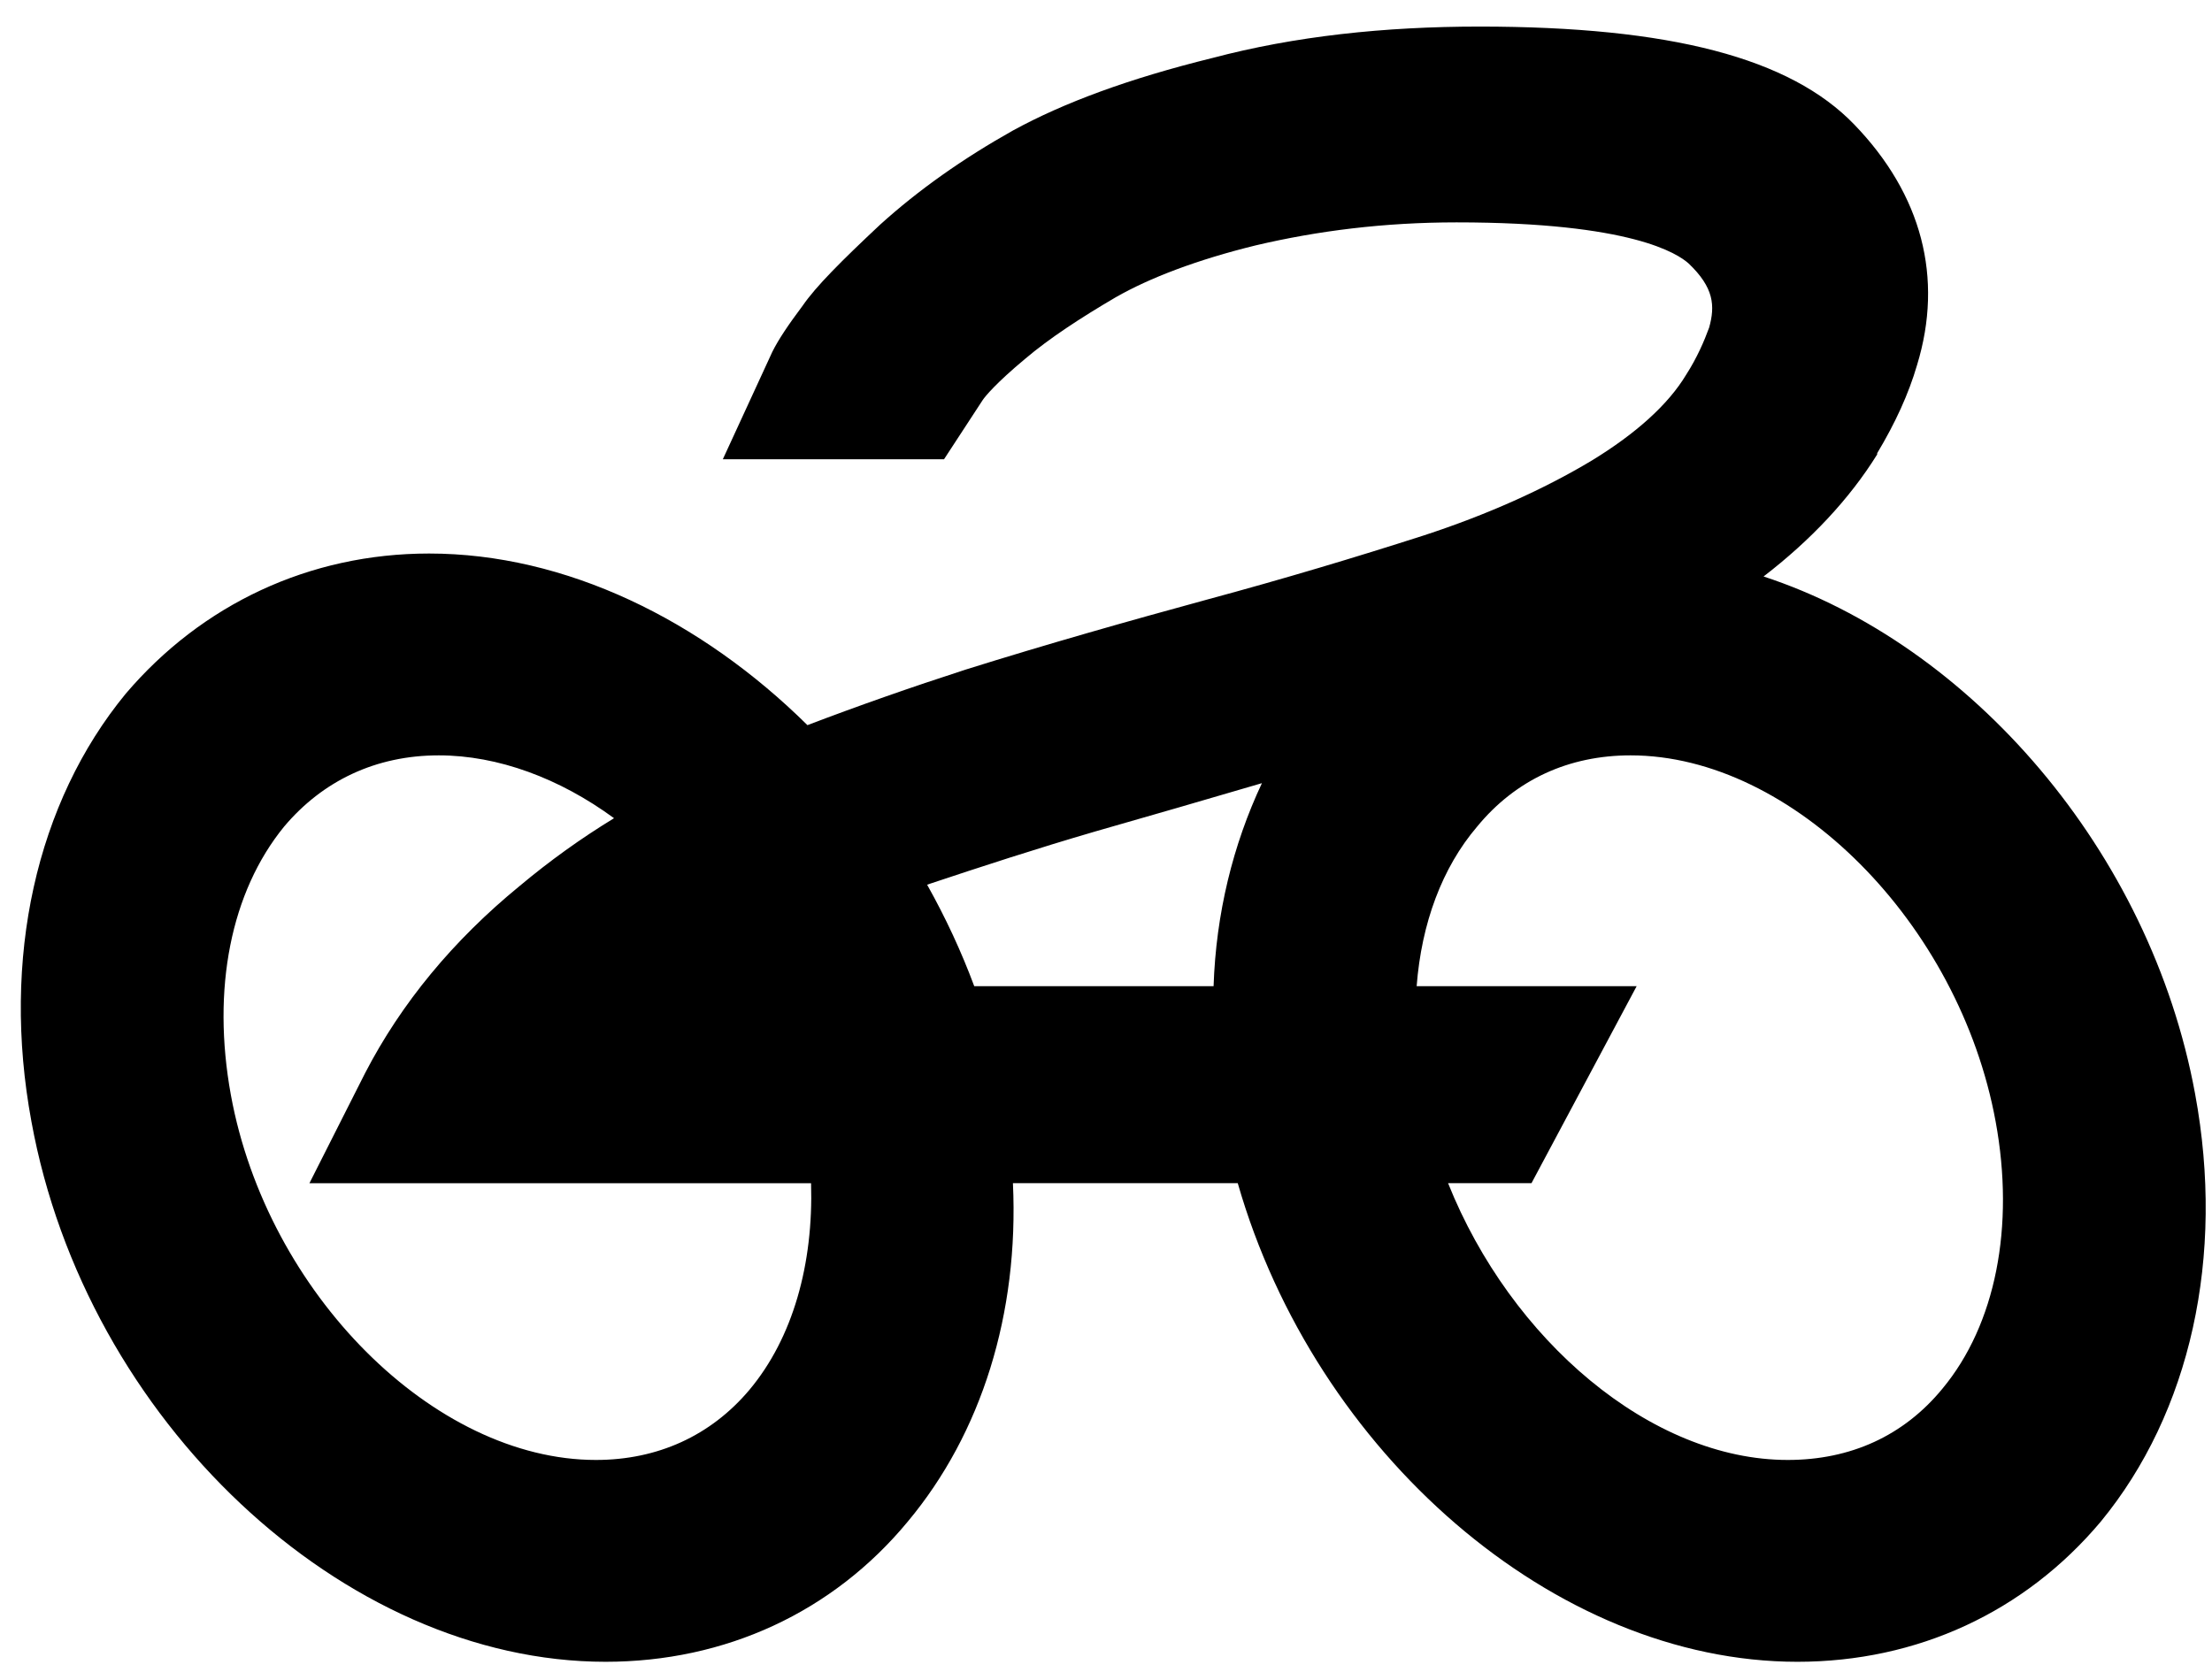
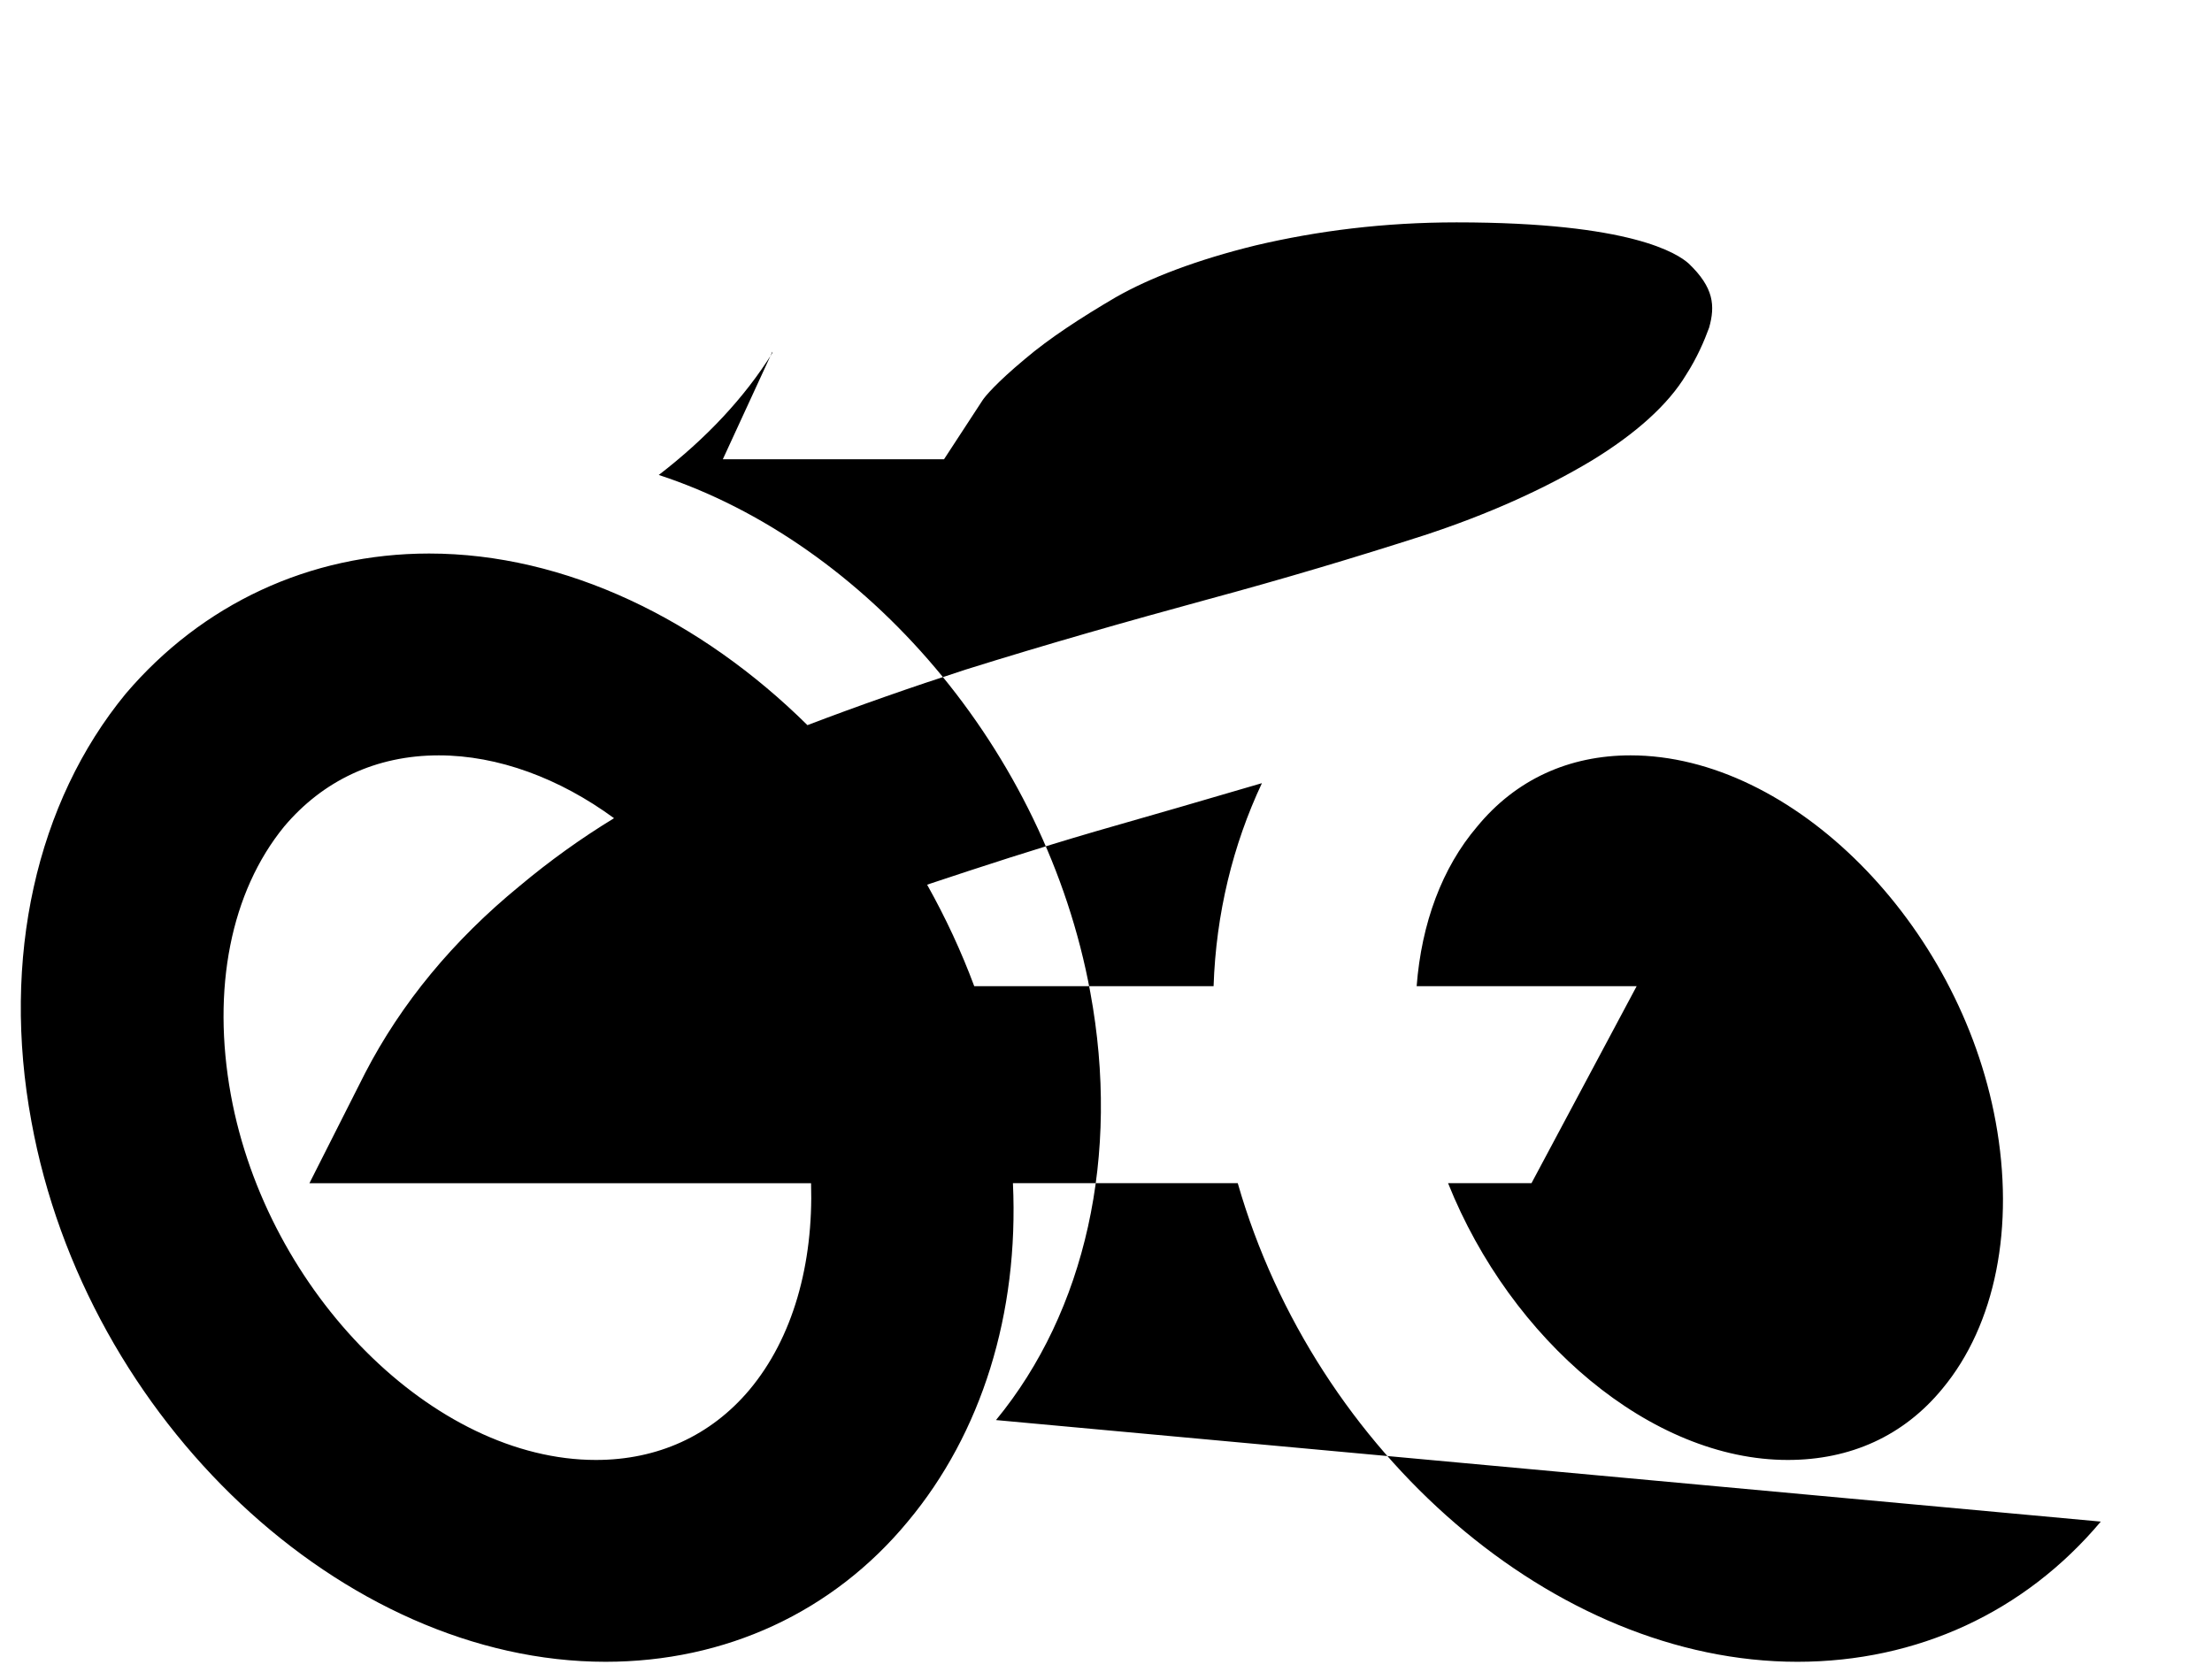
<svg xmlns="http://www.w3.org/2000/svg" version="1.2" viewBox="0 0 183 139" width="183" height="139">
  <title>&lt;Group&gt;</title>
  <style>
		.s0 { fill: #000000 } 
	</style>
  <g id="&lt;Group&gt;">
    <g id="&lt;Group&gt;">
-       <path id="&lt;Compound Path&gt;" fill-rule="evenodd" class="s0" d="m173.8 125.9c-6.3 7.5-15.2 11.6-25.1 11.6-20.1 0-39.9-17.3-46.3-39.6h-18.6c0.5 10.8-2.6 20.7-8.7 28-6.2 7.5-15.1 11.6-25 11.6-21.7 0-43-20-47.5-44.7-2.5-13.5 0.4-26.4 7.8-35.4 6.3-7.4 15.2-11.6 25.1-11.6 11.3 0 22.5 5.5 31.3 14.2q6.3-2.4 13.1-4.6c6.7-2.1 13.4-4 20-5.8 6.3-1.7 12.3-3.5 17.9-5.3 5.2-1.7 9.9-3.8 13.9-6.2 3.6-2.2 6.3-4.6 7.8-7.1 0.9-1.4 1.5-2.8 1.9-3.9 0.5-1.8 0.4-3.3-1.7-5.3-0.9-0.8-4.7-3.4-19.2-3.4-6 0-11.5 0.7-16.6 1.9-4.9 1.2-8.8 2.7-11.6 4.3-2.9 1.7-5.5 3.4-7.5 5.1-2.4 2-3.3 3.1-3.5 3.4l-3.2 4.9h-18.3l4.1-8.9c0.5-1 1.3-2.2 2.5-3.8 1.1-1.6 3.2-3.7 6.4-6.7 3.2-2.9 6.9-5.5 11-7.8 4.2-2.3 9.6-4.3 16.5-6 6.8-1.8 14.2-2.6 22.1-2.6 15.8 0 25.7 2.6 31 8.1 5.6 5.8 7.4 12.7 5.2 19.9-0.7 2.4-1.8 4.8-3.3 7.3v0.1c-2.3 3.7-5.5 7.1-9.4 10.1 17.1 5.6 32 22.7 35.7 42.8 2.5 13.5-0.4 26.4-7.8 35.4zm-106.7-28h-41.5l4.6-9.1c3-5.8 7.3-11 12.8-15.5q3.7-3.1 7.8-5.6c-4.5-3.3-9.6-5.2-14.5-5.2-5.2 0-9.6 2.1-12.8 5.9-4.4 5.4-6 13.4-4.4 22.2 3 16.4 16.8 30.2 30.2 30.2 5.1 0 9.5-2 12.7-5.8 3.6-4.3 5.3-10.4 5.1-17.1zm37.3-33.1q-6.8 2-13.8 4c-4.8 1.4-9.4 2.9-13.9 4.4q2.3 4.1 3.9 8.4h19.8c0.2-6 1.6-11.7 4-16.8zm60.7 28c-3-16.4-16.8-30.3-30.2-30.3-5.1 0-9.5 2-12.7 5.9-2.9 3.4-4.6 8-5 13.2h18.2l-8.7 16.3h-6.9c5.2 13 16.8 22.9 28.1 22.9 5.2 0 9.6-2 12.8-5.9 4.4-5.3 6-13.4 4.4-22.1z" />
+       <path id="&lt;Compound Path&gt;" fill-rule="evenodd" class="s0" d="m173.8 125.9c-6.3 7.5-15.2 11.6-25.1 11.6-20.1 0-39.9-17.3-46.3-39.6h-18.6c0.5 10.8-2.6 20.7-8.7 28-6.2 7.5-15.1 11.6-25 11.6-21.7 0-43-20-47.5-44.7-2.5-13.5 0.4-26.4 7.8-35.4 6.3-7.4 15.2-11.6 25.1-11.6 11.3 0 22.5 5.5 31.3 14.2q6.3-2.4 13.1-4.6c6.7-2.1 13.4-4 20-5.8 6.3-1.7 12.3-3.5 17.9-5.3 5.2-1.7 9.9-3.8 13.9-6.2 3.6-2.2 6.3-4.6 7.8-7.1 0.9-1.4 1.5-2.8 1.9-3.9 0.5-1.8 0.4-3.3-1.7-5.3-0.9-0.8-4.7-3.4-19.2-3.4-6 0-11.5 0.7-16.6 1.9-4.9 1.2-8.8 2.7-11.6 4.3-2.9 1.7-5.5 3.4-7.5 5.1-2.4 2-3.3 3.1-3.5 3.4l-3.2 4.9h-18.3l4.1-8.9v0.1c-2.3 3.7-5.5 7.1-9.4 10.1 17.1 5.6 32 22.7 35.7 42.8 2.5 13.5-0.4 26.4-7.8 35.4zm-106.7-28h-41.5l4.6-9.1c3-5.8 7.3-11 12.8-15.5q3.7-3.1 7.8-5.6c-4.5-3.3-9.6-5.2-14.5-5.2-5.2 0-9.6 2.1-12.8 5.9-4.4 5.4-6 13.4-4.4 22.2 3 16.4 16.8 30.2 30.2 30.2 5.1 0 9.5-2 12.7-5.8 3.6-4.3 5.3-10.4 5.1-17.1zm37.3-33.1q-6.8 2-13.8 4c-4.8 1.4-9.4 2.9-13.9 4.4q2.3 4.1 3.9 8.4h19.8c0.2-6 1.6-11.7 4-16.8zm60.7 28c-3-16.4-16.8-30.3-30.2-30.3-5.1 0-9.5 2-12.7 5.9-2.9 3.4-4.6 8-5 13.2h18.2l-8.7 16.3h-6.9c5.2 13 16.8 22.9 28.1 22.9 5.2 0 9.6-2 12.8-5.9 4.4-5.3 6-13.4 4.4-22.1z" />
    </g>
  </g>
</svg>